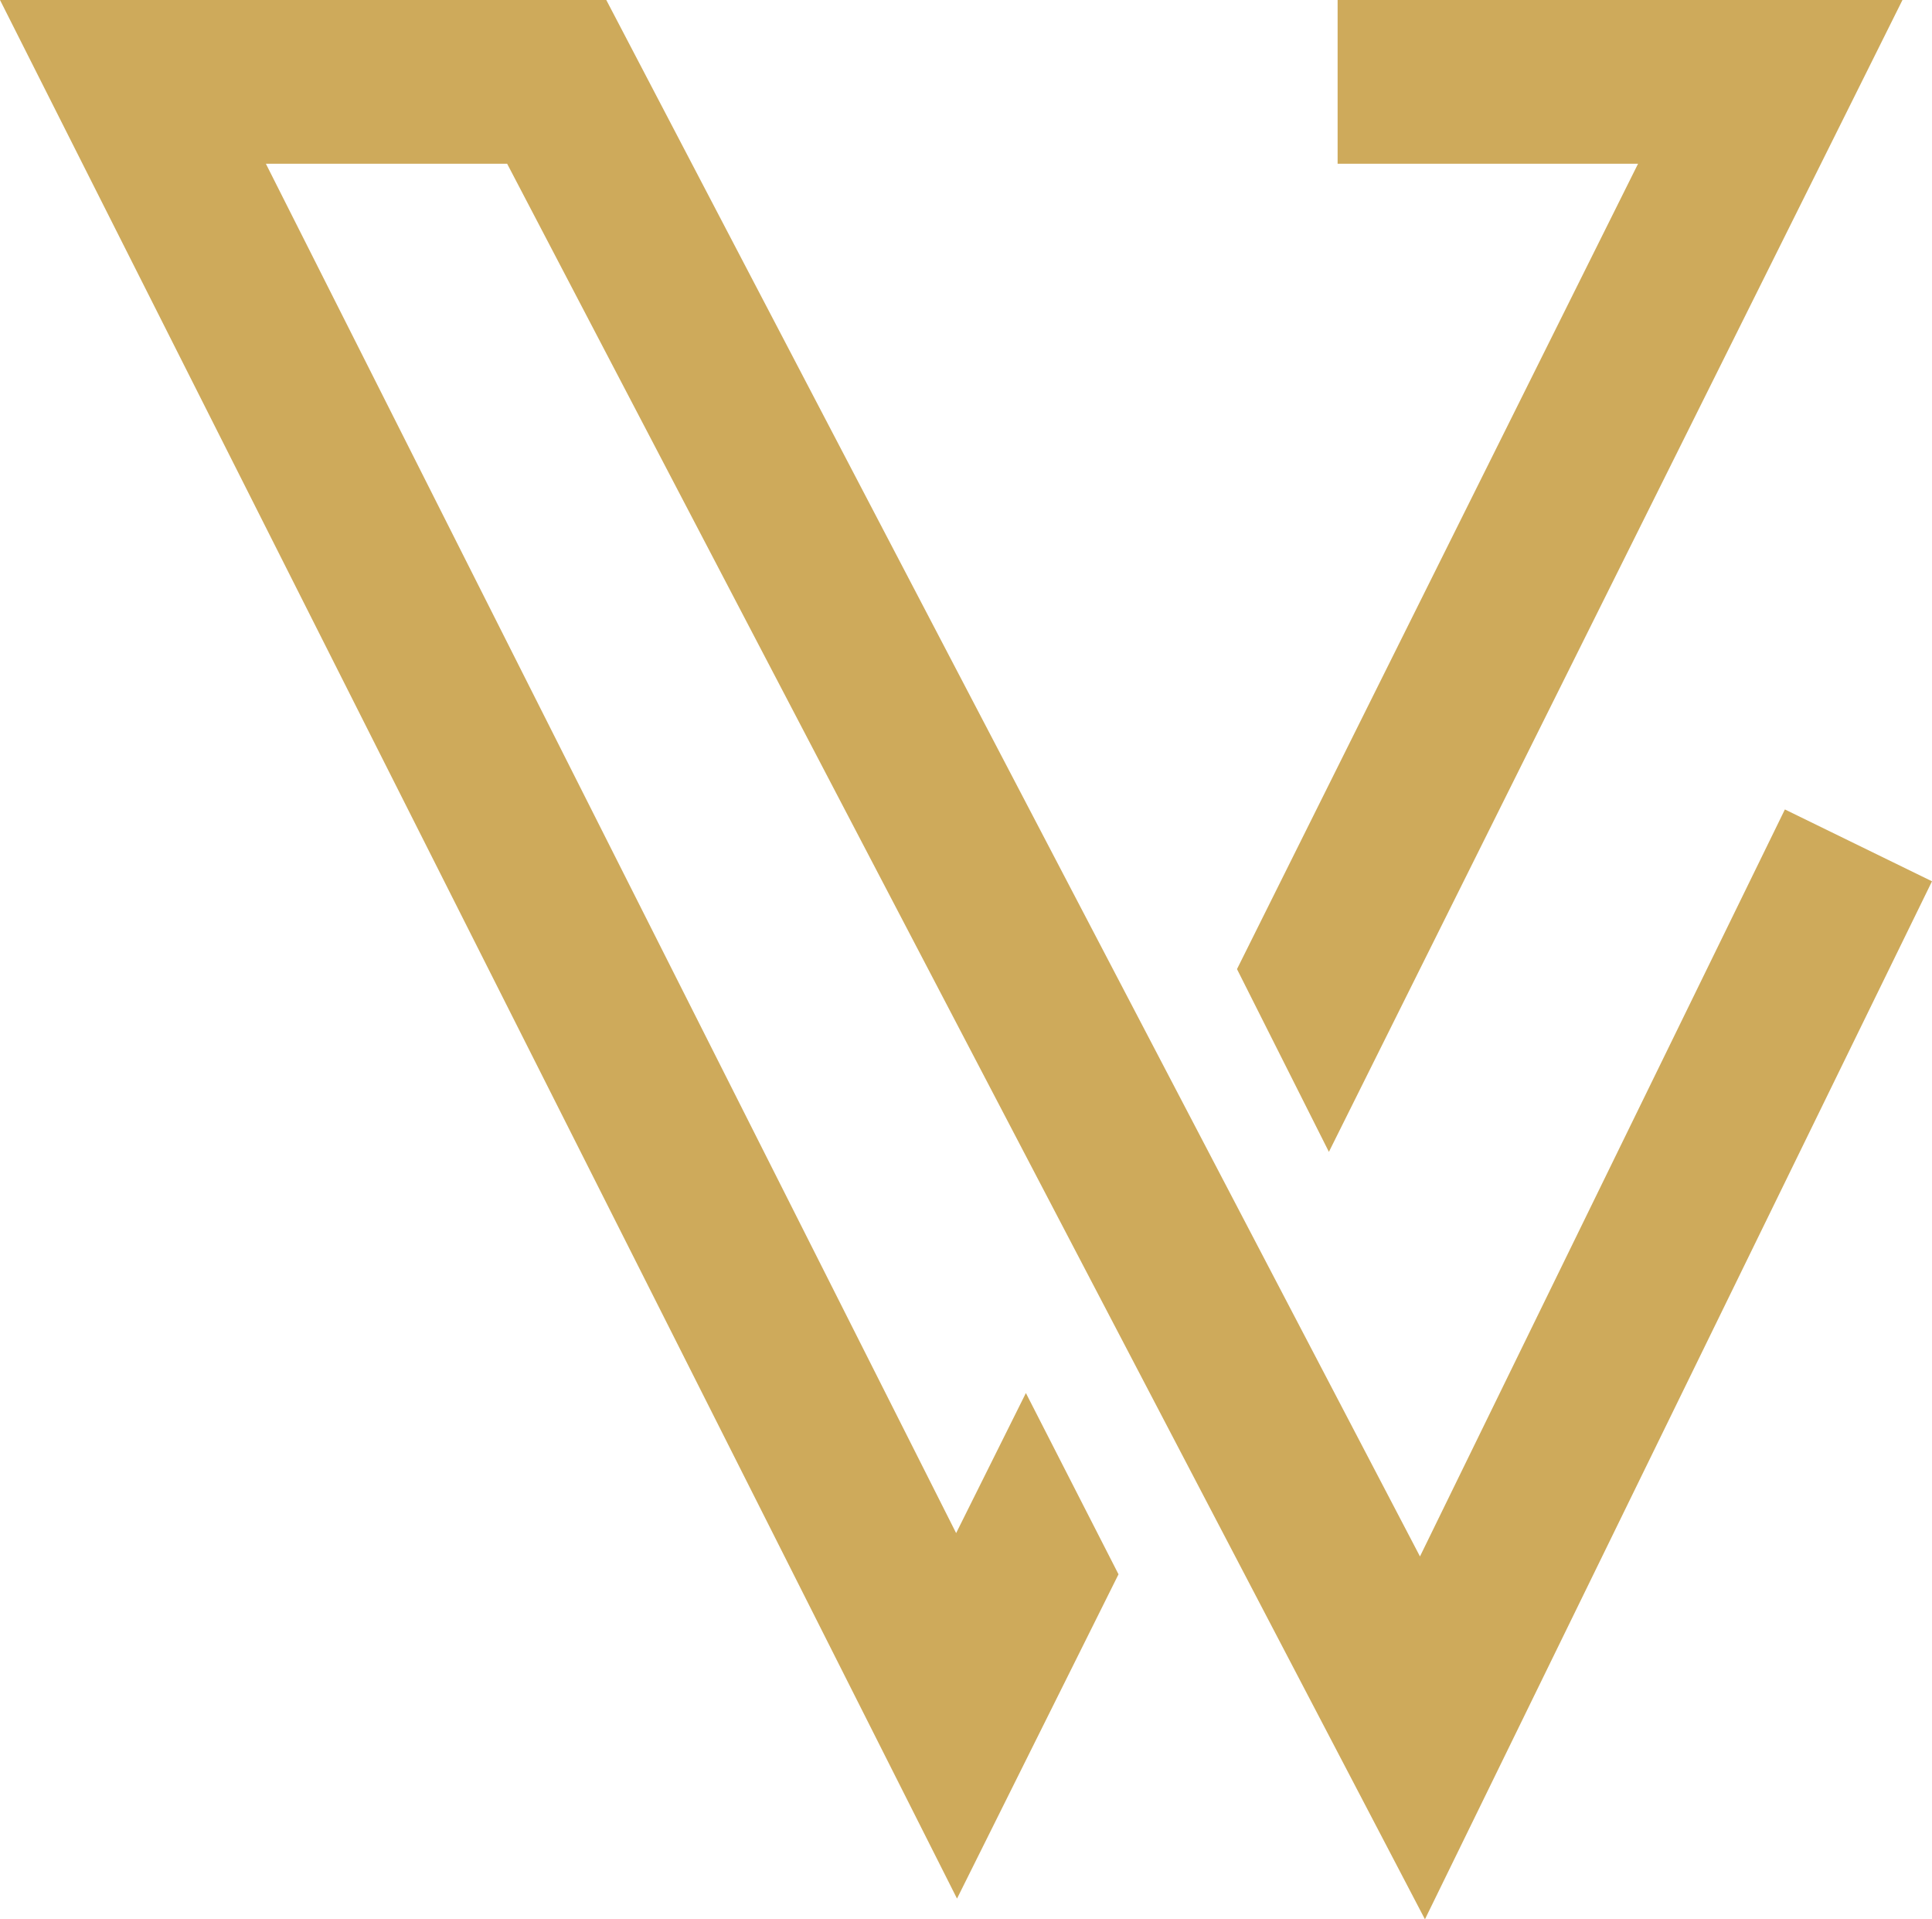
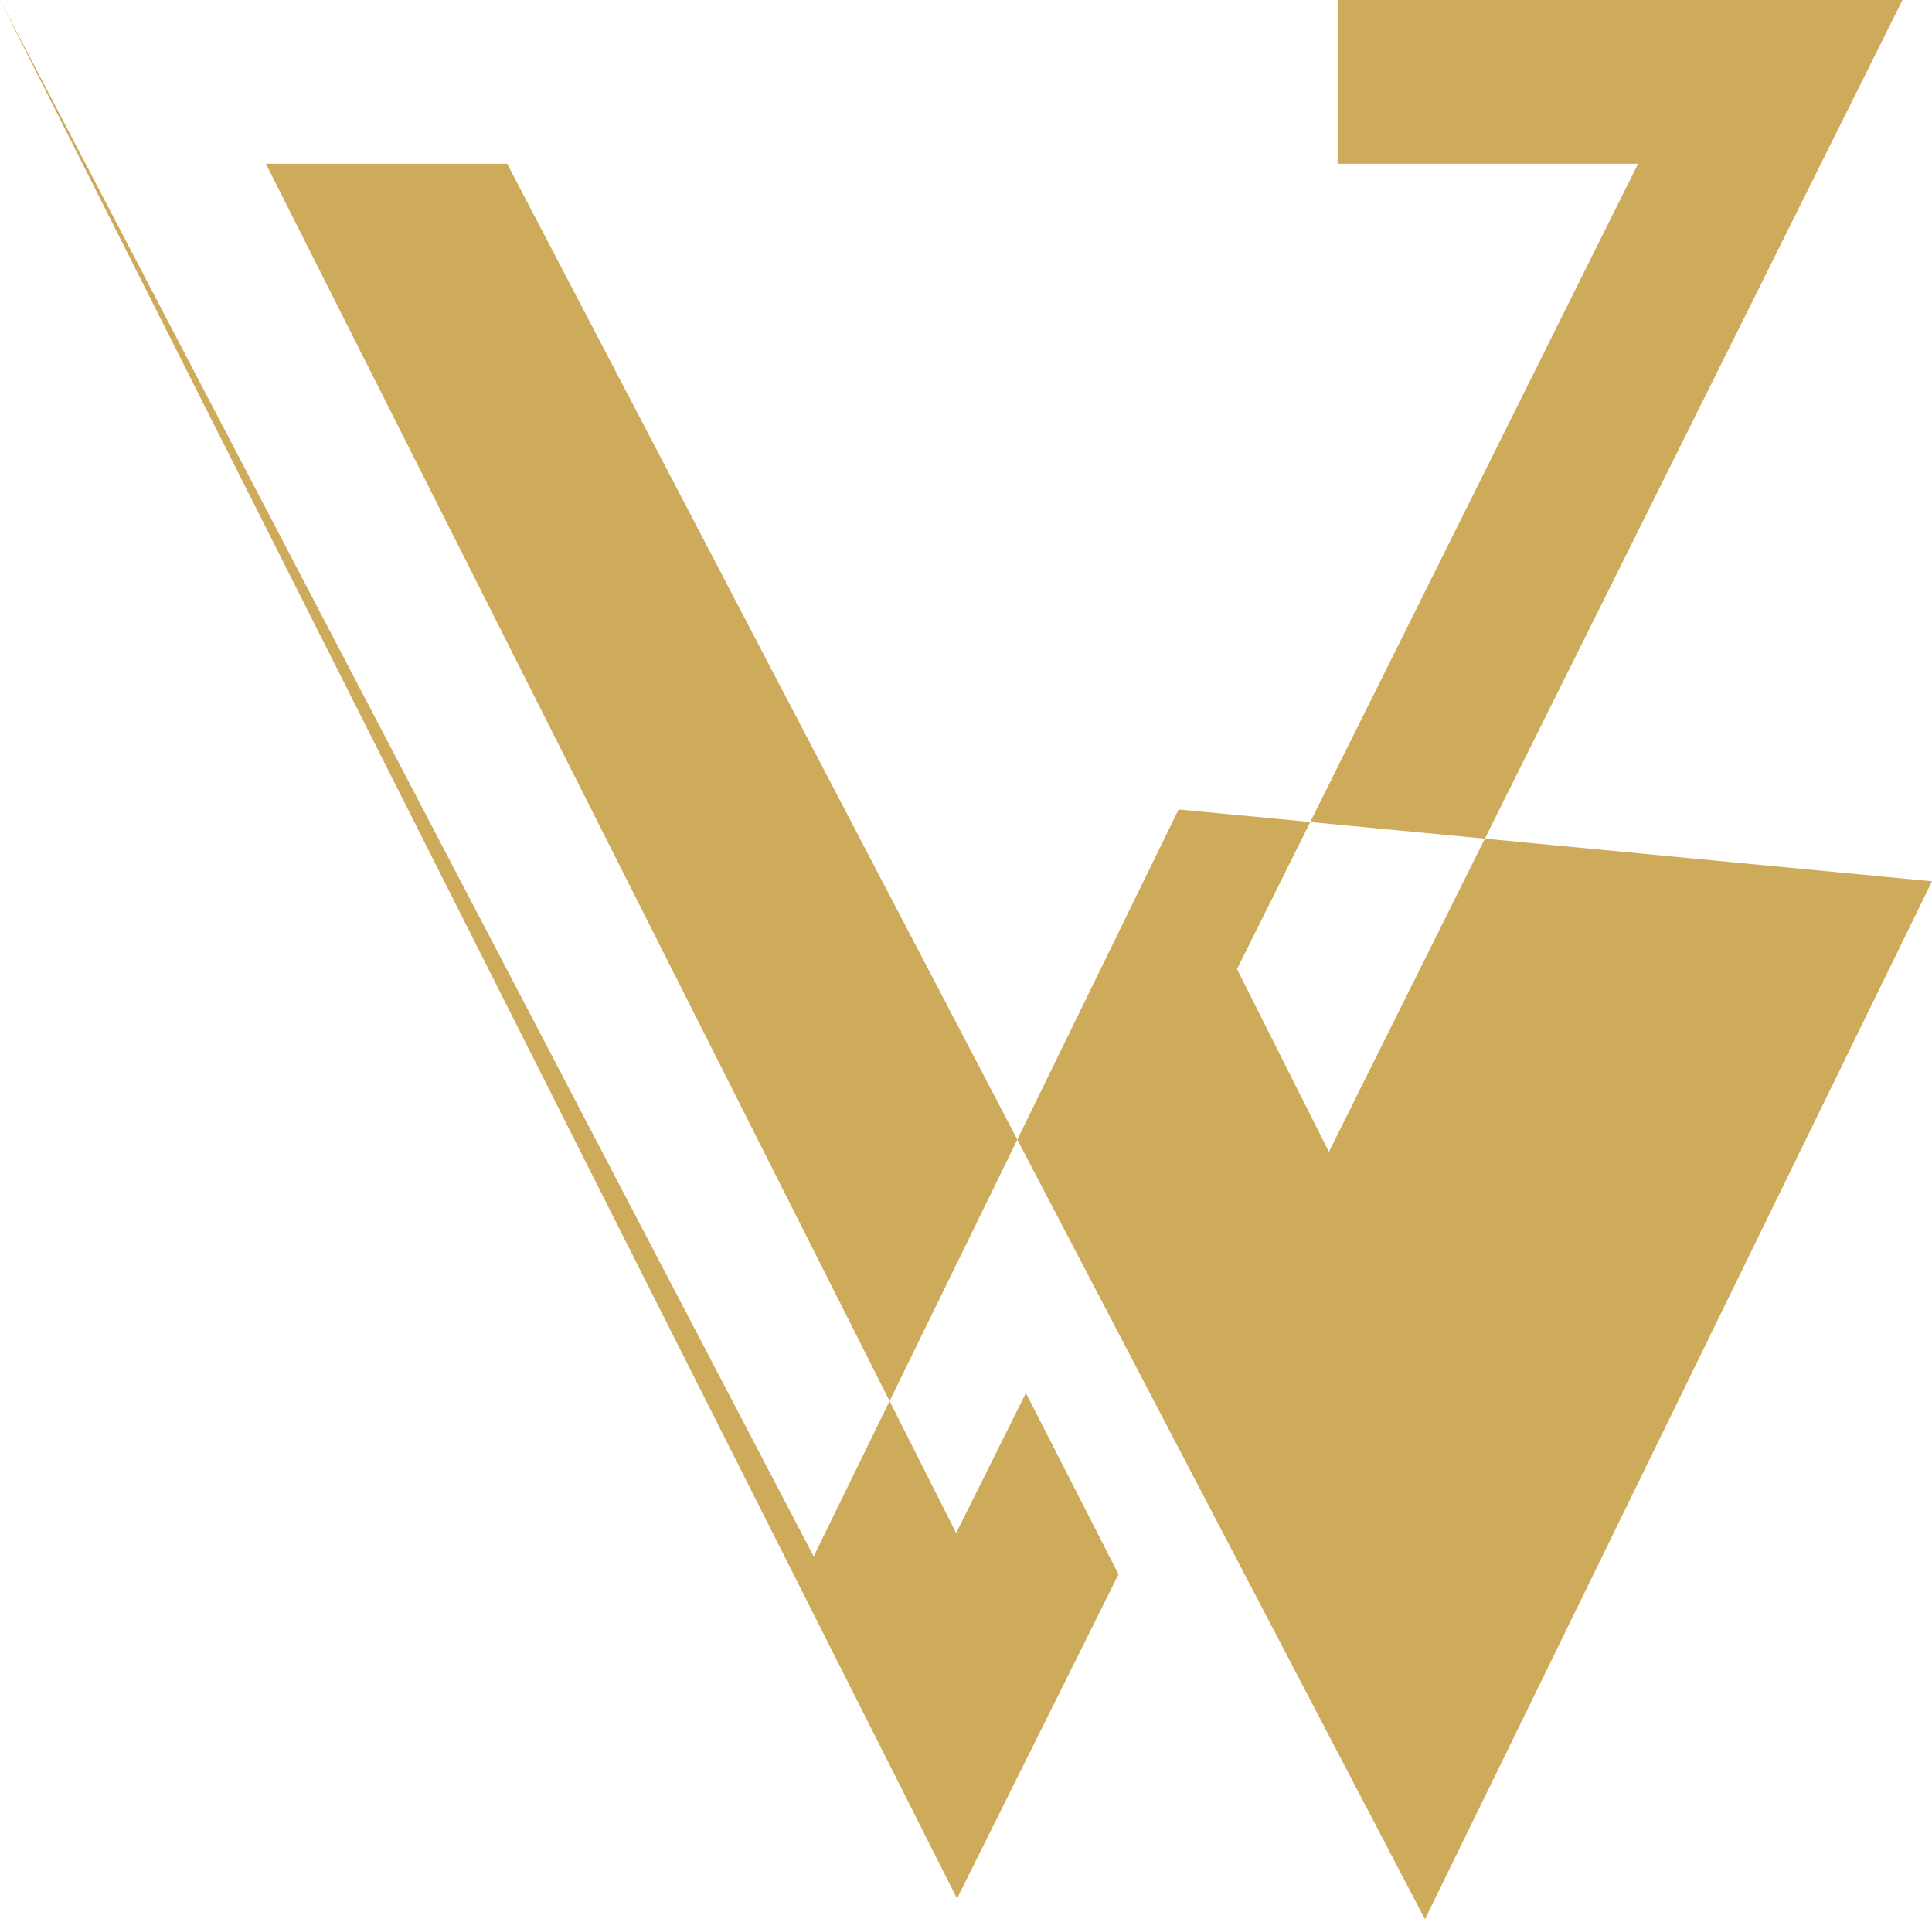
<svg xmlns="http://www.w3.org/2000/svg" height="486.7" preserveAspectRatio="xMidYMid meet" version="1.0" viewBox="0.0 0.0 490.0 486.7" width="490.0" zoomAndPan="magnify">
  <g id="change1_1">
-     <path d="M299.28,367.93l-23.76-45.44L128.62,41.52H67.43L242.5,388.8l17.69-35.52l23.49,45.97l-40.96,82.24L0,0 h153.77l206.37,394.72l92.55-189.44L490,223.5L361.4,486.74L299.28,367.93z M337.04,292.12L482.51,0H339.25v41.52h76.2 L313.73,245.77L337.04,292.12z" fill="#CEAA5B" />
+     <path d="M299.28,367.93l-23.76-45.44L128.62,41.52H67.43L242.5,388.8l17.69-35.52l23.49,45.97l-40.96,82.24L0,0 l206.37,394.72l92.55-189.44L490,223.5L361.4,486.74L299.28,367.93z M337.04,292.12L482.51,0H339.25v41.52h76.2 L313.73,245.77L337.04,292.12z" fill="#CEAA5B" />
  </g>
</svg>